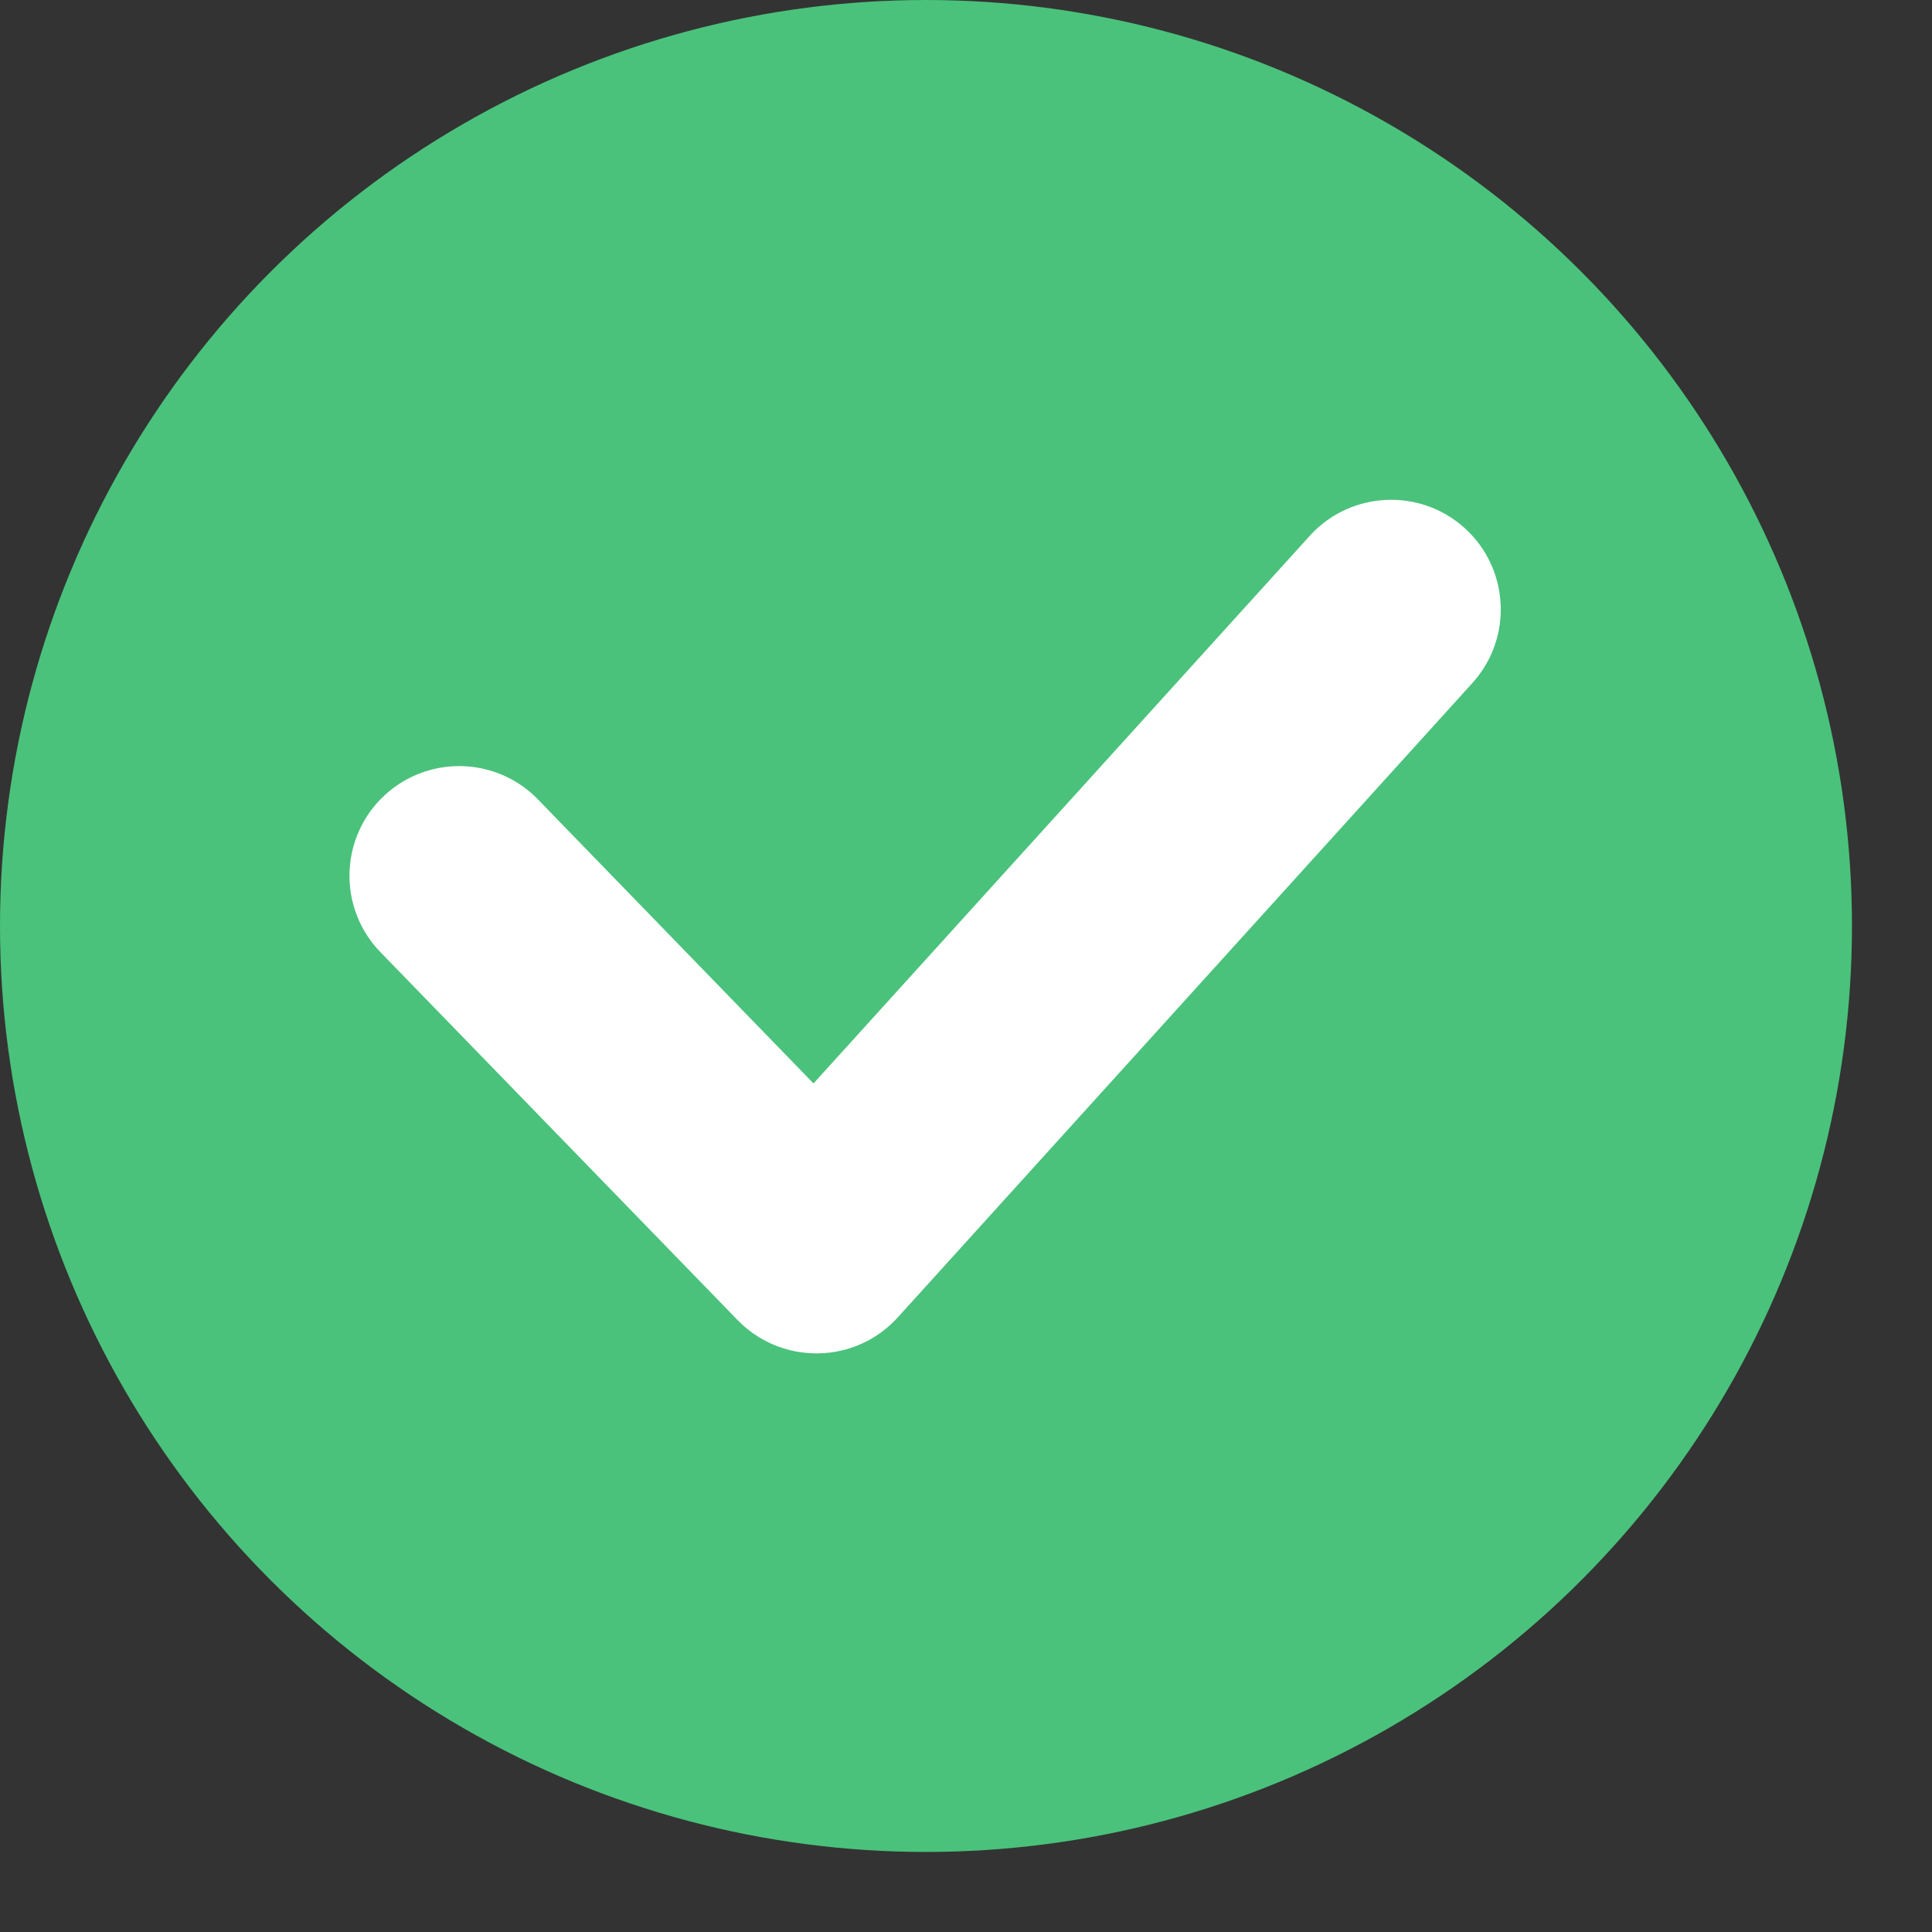
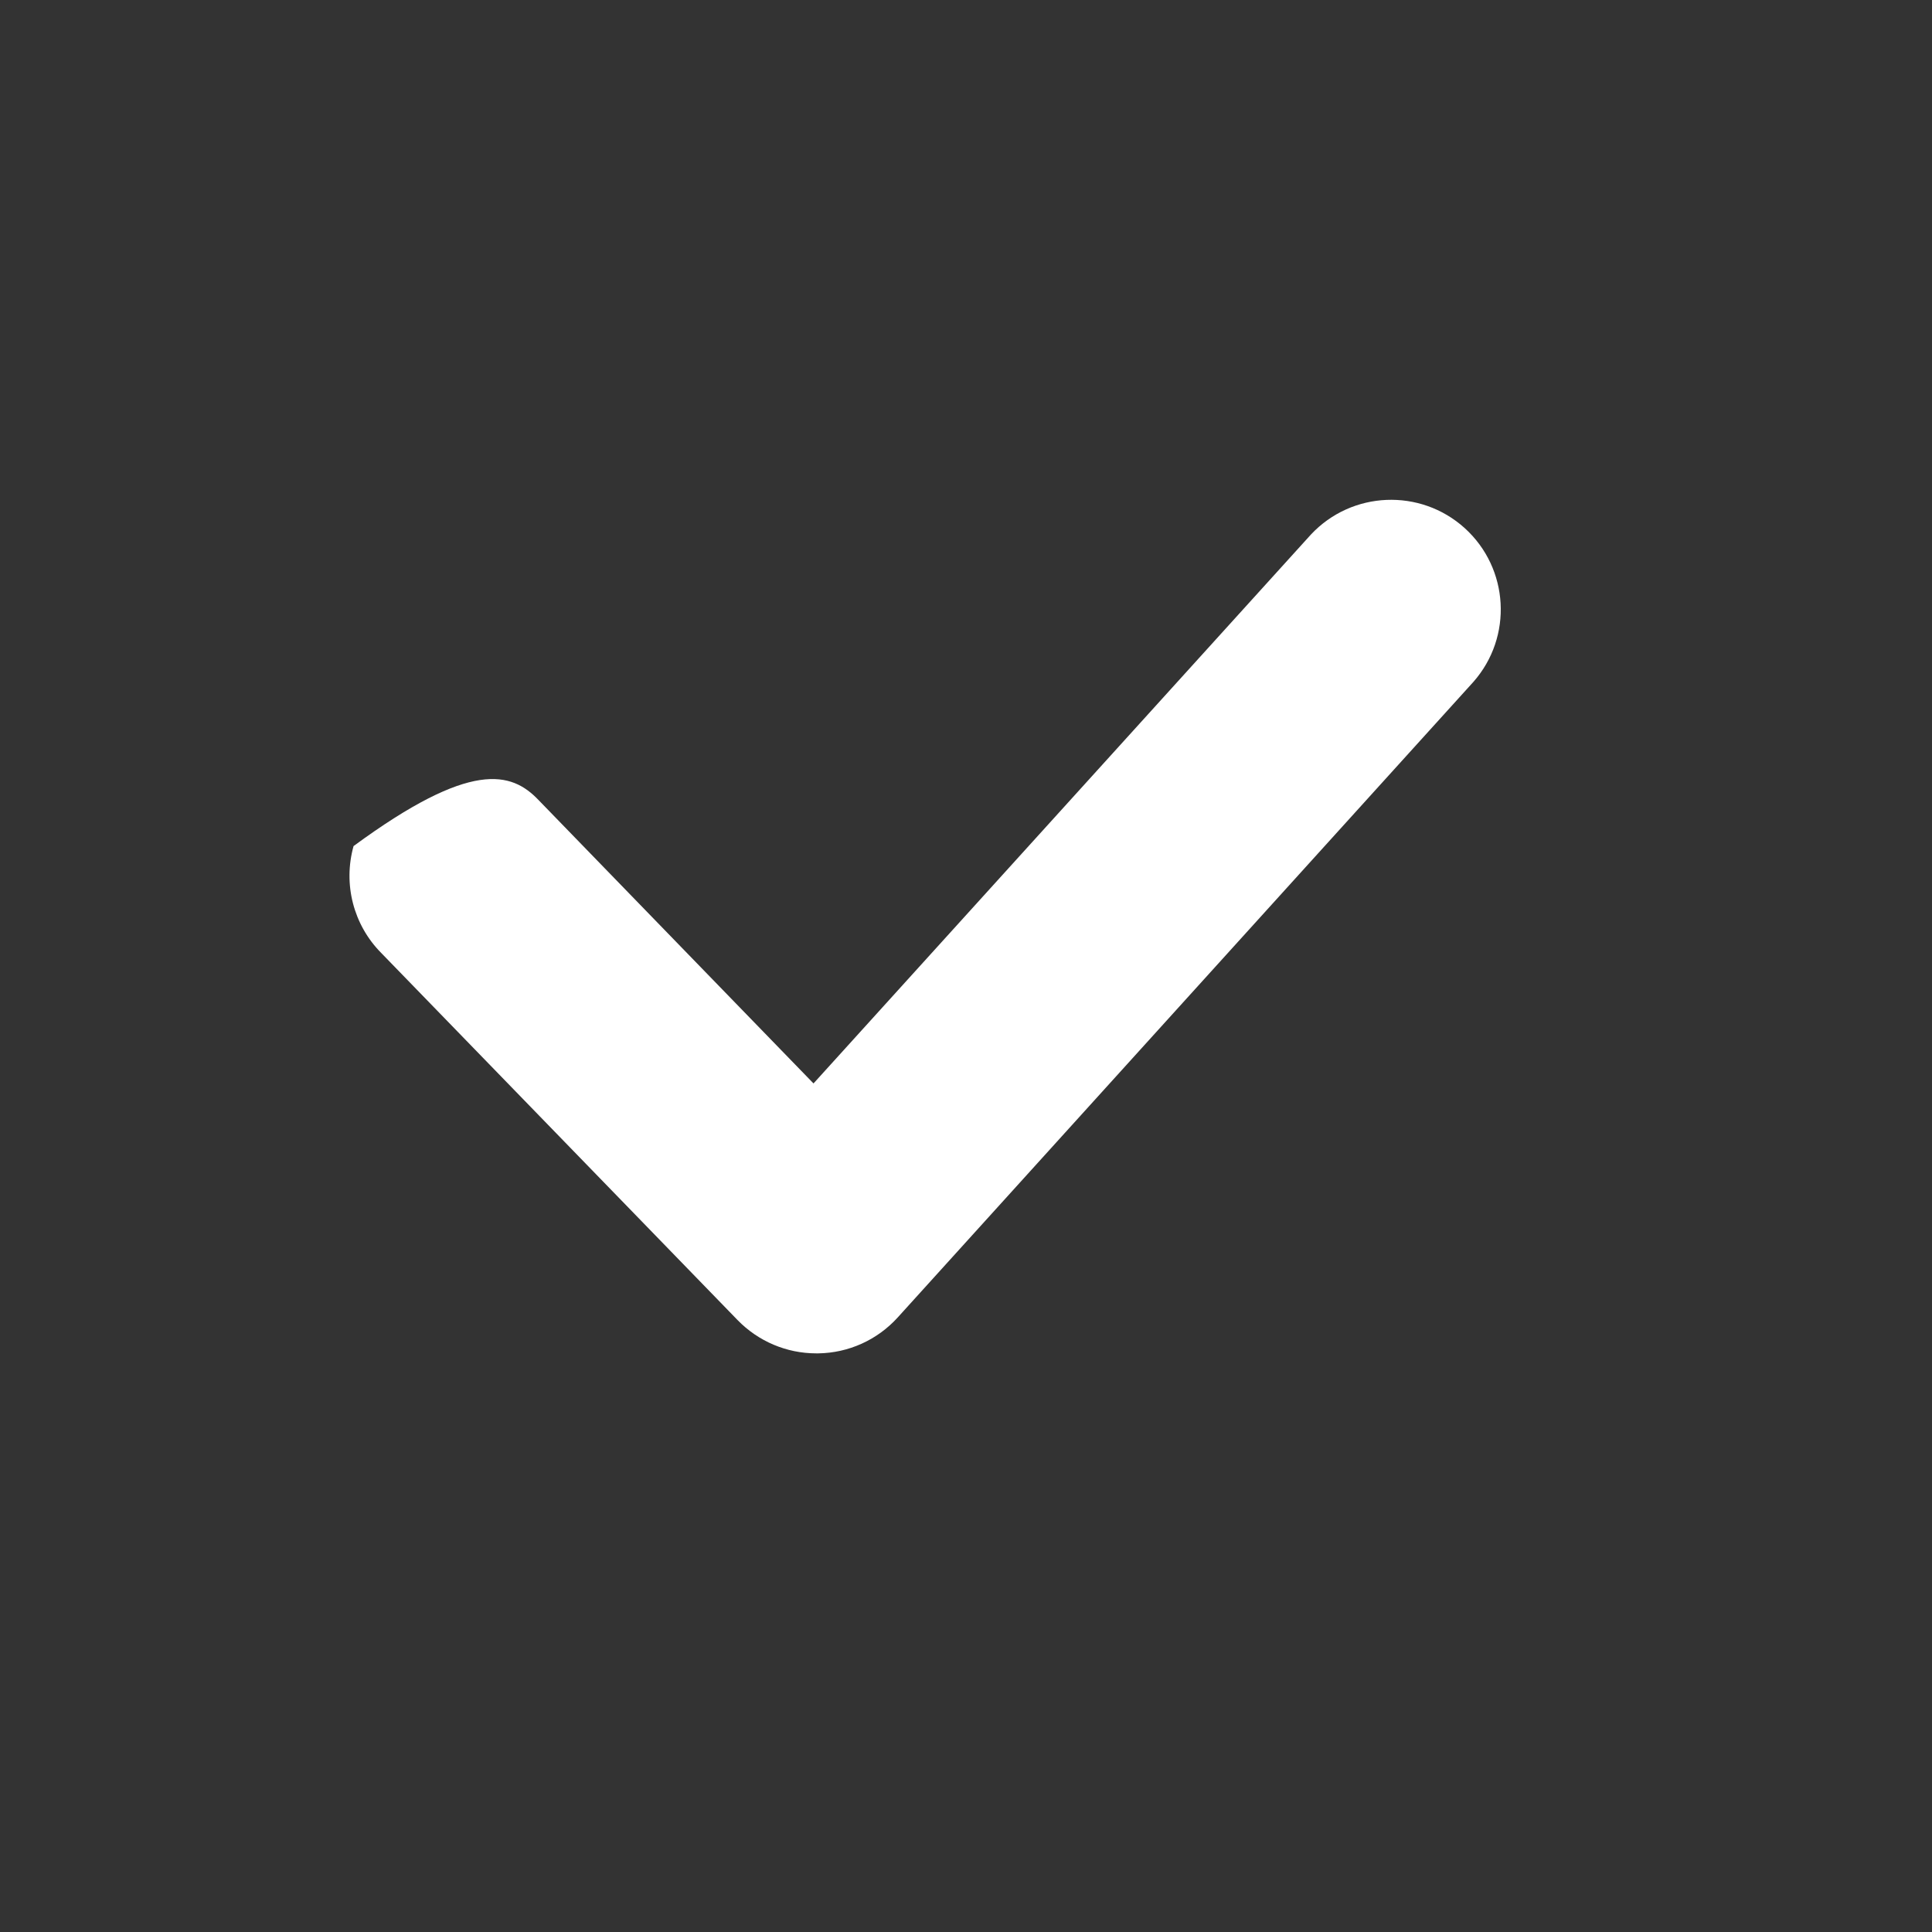
<svg xmlns="http://www.w3.org/2000/svg" width="14" height="14" viewBox="0 0 14 14" fill="none">
  <rect x="0" y="0" width="14" height="14" fill="#333333" stroke="none" />
-   <circle cx="6.71" cy="6.71" r="6.71" fill="#4AC27B" />
-   <path d="M5.915 9.807C5.7 9.807 5.495 9.72 5.345 9.566L2.762 6.905C2.561 6.702 2.485 6.407 2.562 6.131C2.639 5.856 2.858 5.644 3.135 5.575C3.413 5.506 3.706 5.591 3.903 5.798L5.895 7.851L9.499 3.874C9.795 3.557 10.292 3.536 10.614 3.827C10.936 4.119 10.964 4.615 10.677 4.941L6.505 9.547C6.357 9.71 6.149 9.804 5.929 9.807H5.915Z" fill="white" />
+   <path d="M5.915 9.807C5.7 9.807 5.495 9.72 5.345 9.566L2.762 6.905C2.561 6.702 2.485 6.407 2.562 6.131C3.413 5.506 3.706 5.591 3.903 5.798L5.895 7.851L9.499 3.874C9.795 3.557 10.292 3.536 10.614 3.827C10.936 4.119 10.964 4.615 10.677 4.941L6.505 9.547C6.357 9.71 6.149 9.804 5.929 9.807H5.915Z" fill="white" />
</svg>